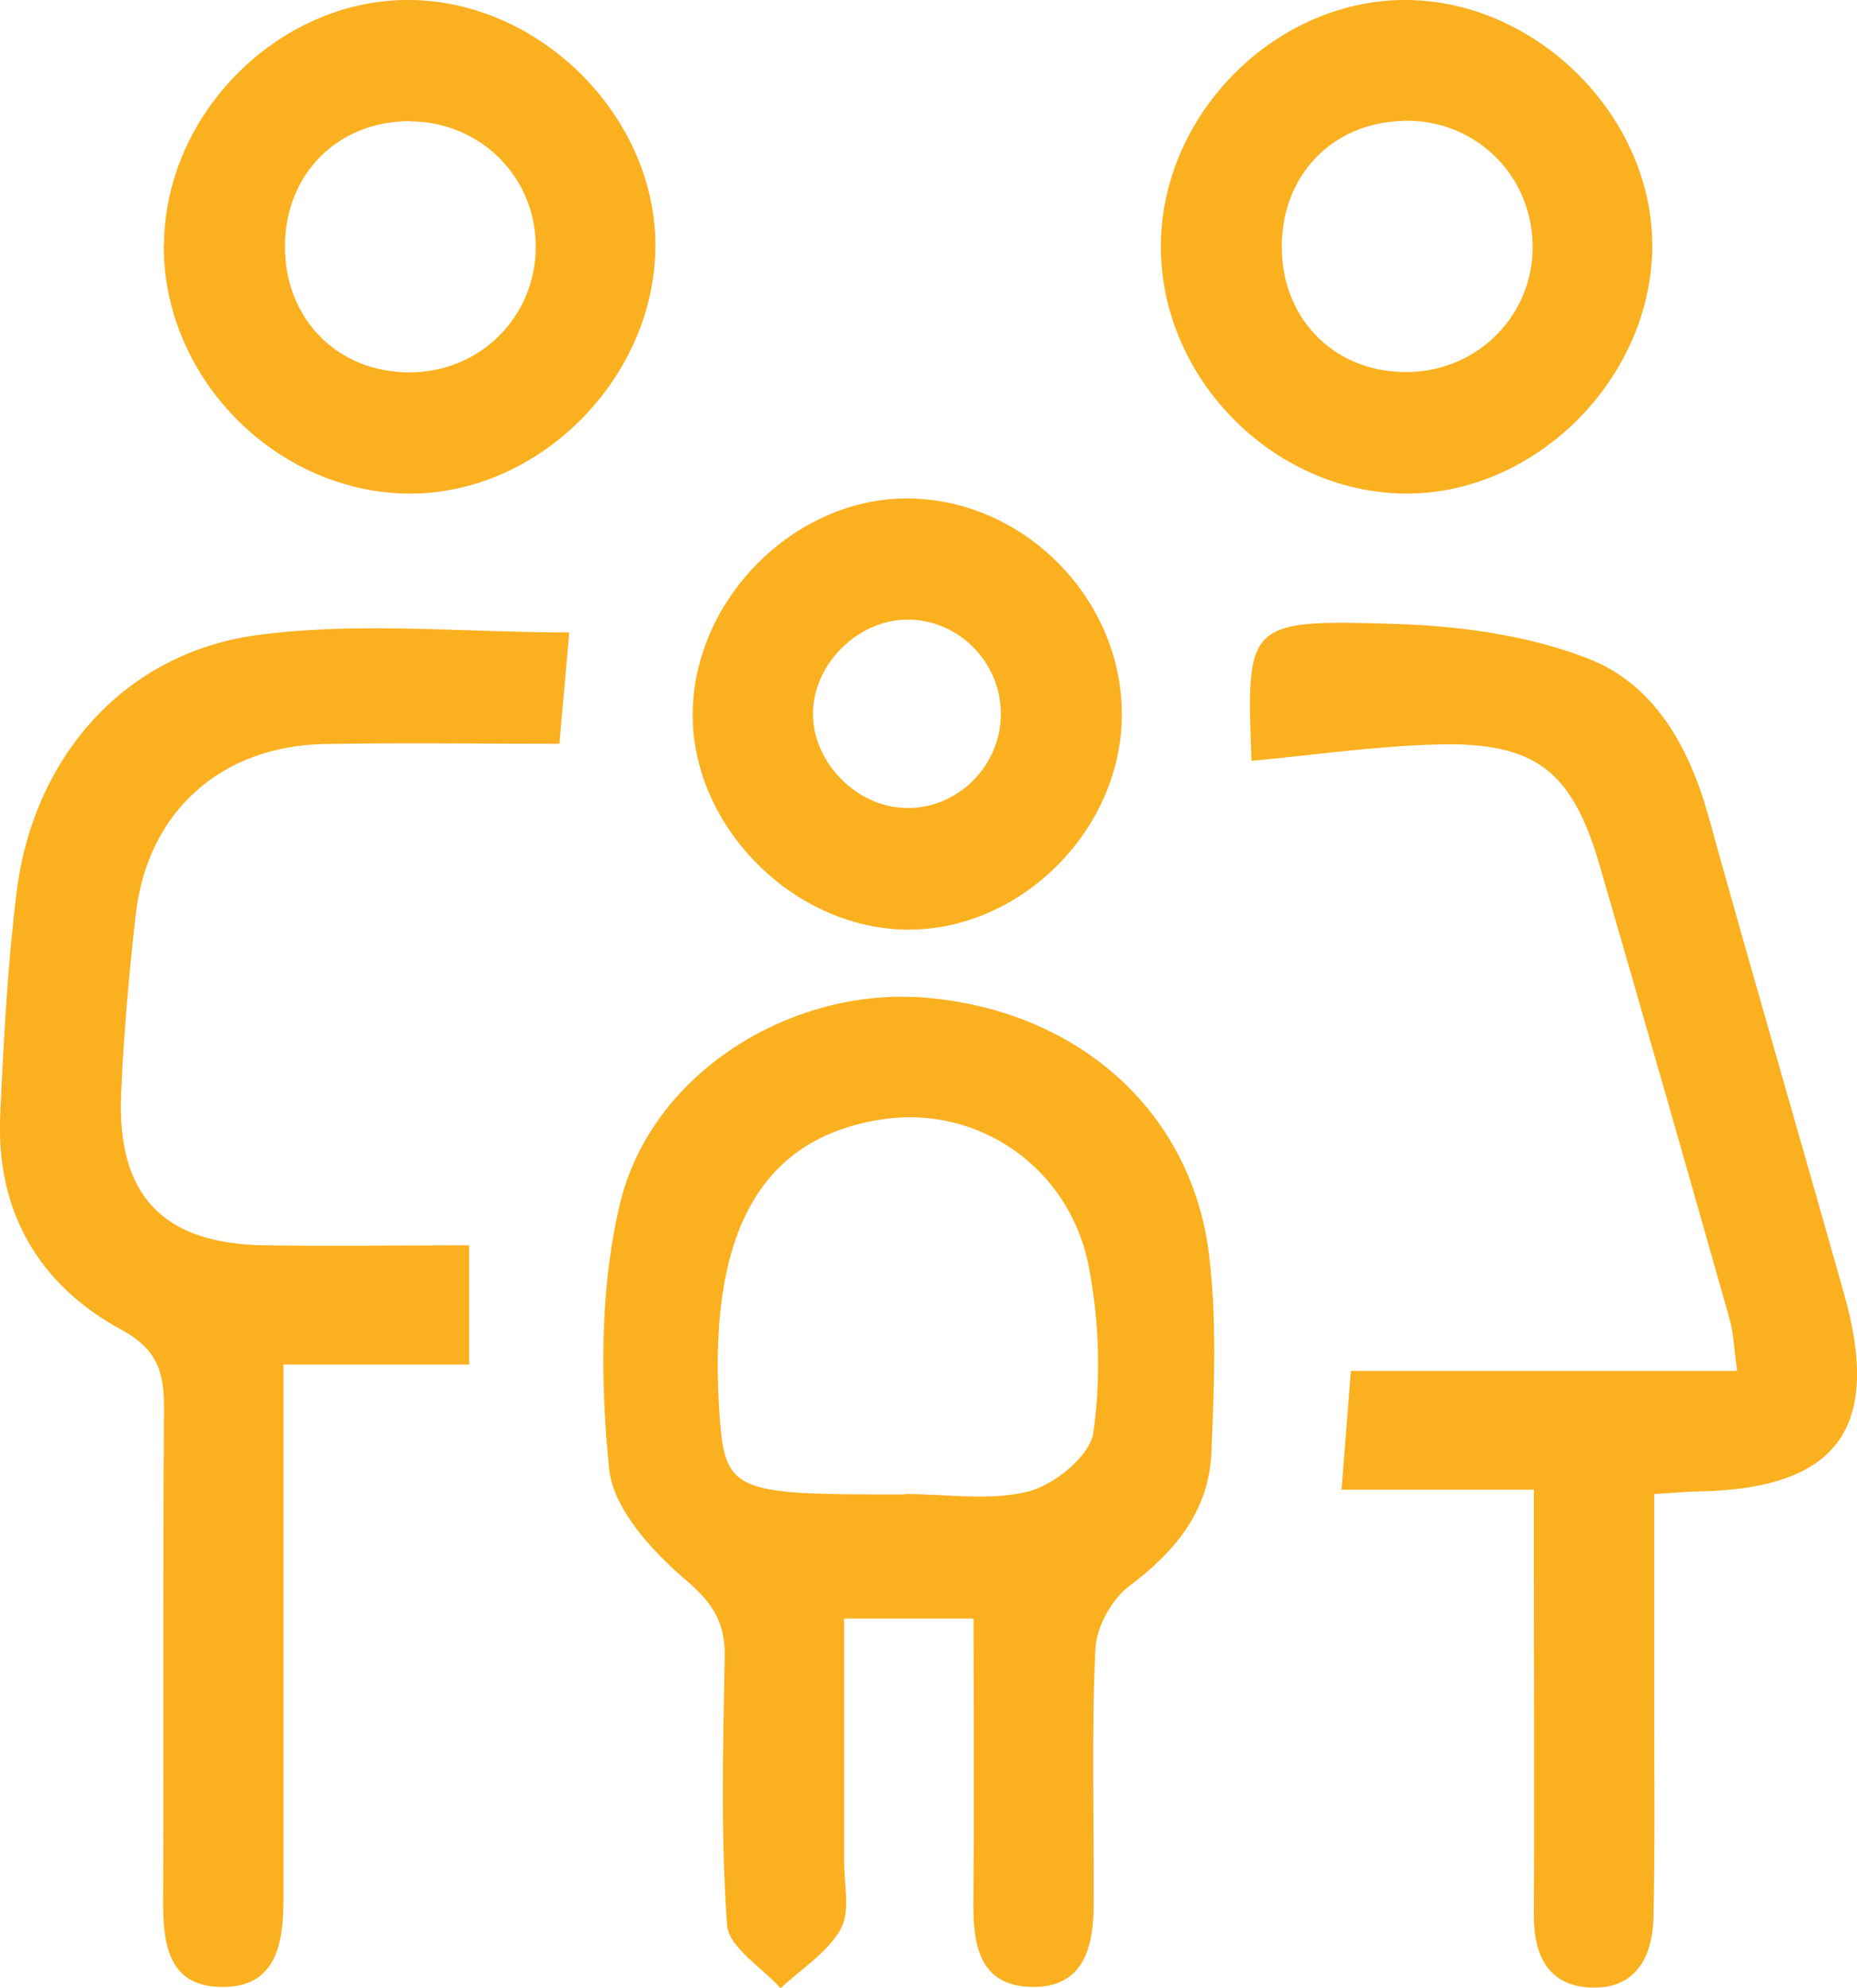
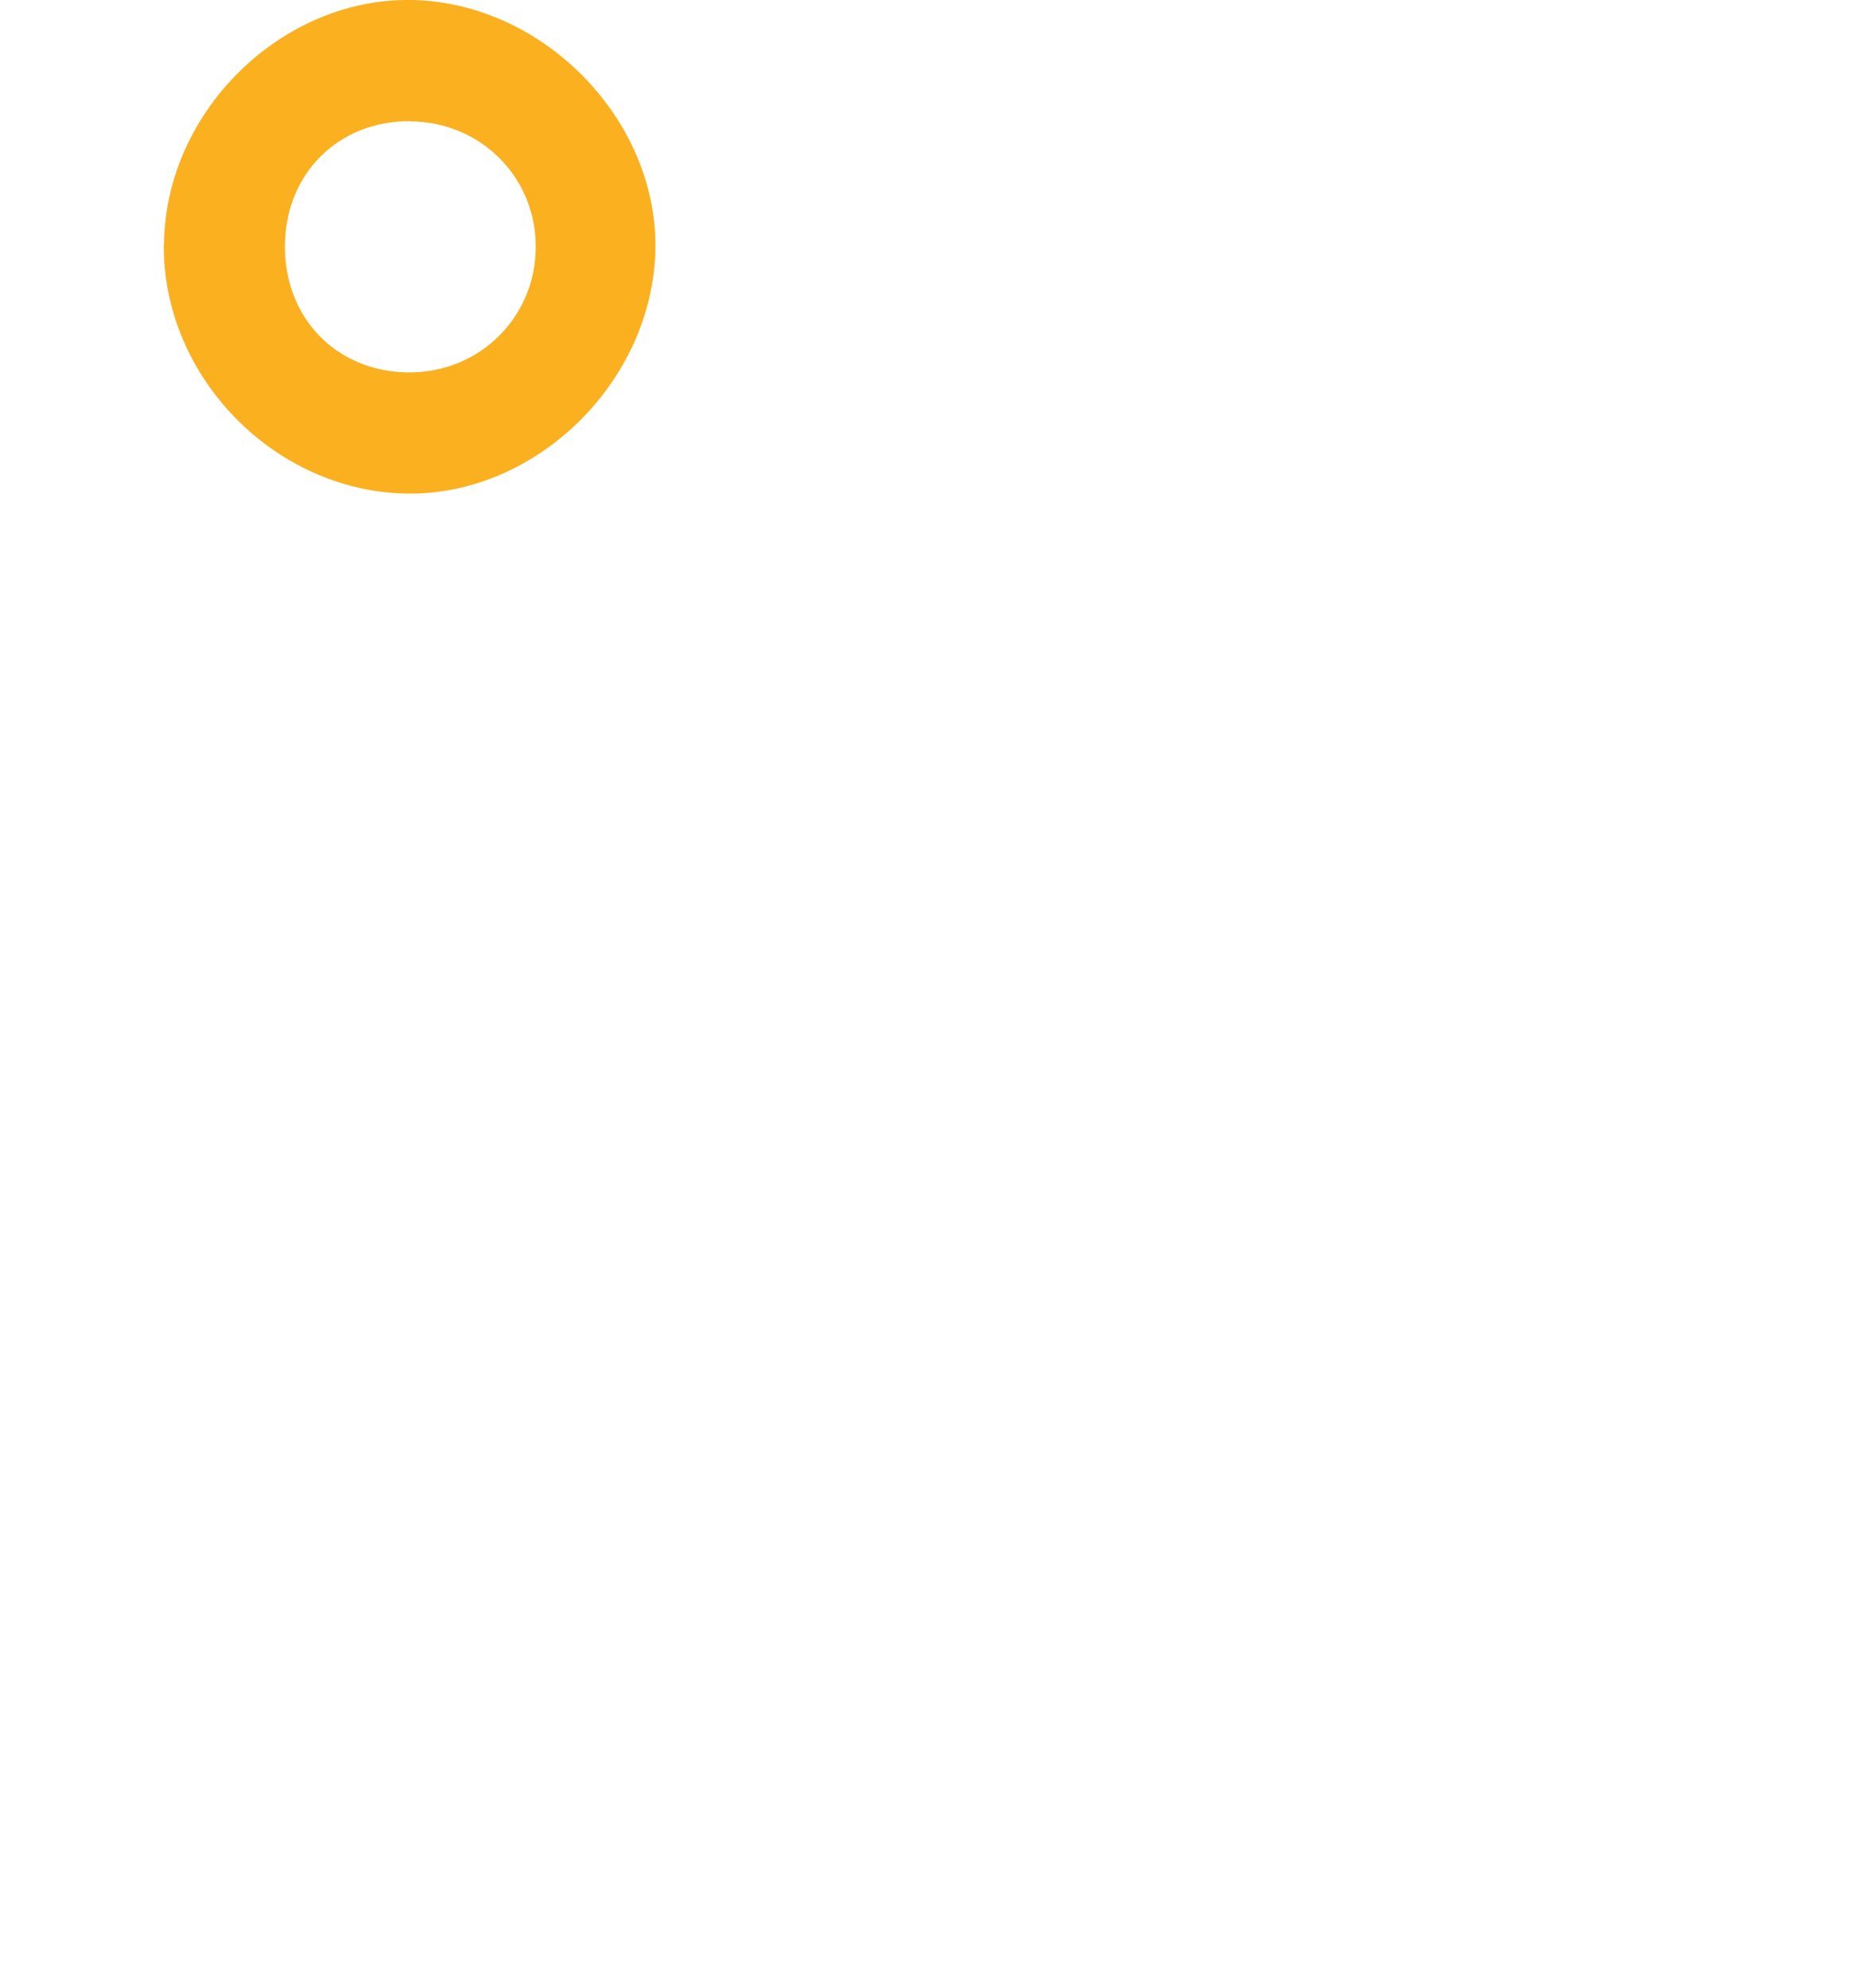
<svg xmlns="http://www.w3.org/2000/svg" id="Layer_2" viewBox="0 0 87.07 93.21">
  <defs>
    <style>
      .cls-1 {
        fill: #fbb020;
      }
    </style>
  </defs>
  <g id="Layer_1-2" data-name="Layer_1">
    <g>
-       <path class="cls-1" d="M45.63,75.88h-6.05c0,3.89,0,7.65,0,11.41,0,1.07.3,2.33-.17,3.16-.62,1.1-1.85,1.86-2.81,2.76-.88-.98-2.43-1.92-2.51-2.96-.3-4.16-.19-8.36-.11-12.54.03-1.59-.5-2.5-1.77-3.59-1.6-1.36-3.46-3.37-3.65-5.26-.41-4.09-.44-8.42.5-12.39,1.45-6.16,8.04-10.21,14.3-9.7,7.13.58,12.51,5.29,13.33,12.06.37,3.05.24,6.19.11,9.28-.12,2.7-1.67,4.61-3.82,6.22-.84.62-1.57,1.93-1.62,2.97-.19,3.98-.06,7.98-.08,11.96,0,2-.45,3.93-2.9,3.89-2.45-.04-2.76-1.95-2.74-3.98.04-4.35.01-8.71.01-13.29ZM42.43,70.06s0-.01,0-.02c1.94,0,3.98.34,5.8-.12,1.21-.31,2.87-1.67,3.03-2.74.37-2.54.28-5.26-.21-7.8-.9-4.67-5.21-7.57-9.65-6.91-5.84.87-8.31,5.46-7.64,14.16.25,3.17.81,3.43,7.51,3.43h1.17Z" />
-       <path class="cls-1" d="M71.93,69.84h-9.03c.15-1.94.29-3.65.44-5.57h18.11c-.14-.98-.16-1.72-.35-2.42-2.01-7.1-4.04-14.2-6.1-21.29-1.28-4.4-2.99-5.77-7.55-5.66-2.93.07-5.86.5-8.77.77-.25-6.49-.25-6.64,6.76-6.42,3.03.1,6.21.53,9.01,1.62,3.11,1.2,4.74,4.12,5.65,7.38,2.08,7.49,4.26,14.95,6.37,22.43,1.77,6.27-.32,9.1-6.77,9.24-.57.01-1.14.06-2.14.12,0,3.24,0,6.41,0,9.59,0,3.41.04,6.81-.03,10.22-.04,1.83-.78,3.38-2.87,3.33-2.05-.05-2.75-1.48-2.74-3.4.03-5.45,0-10.9,0-16.35,0-1.05,0-2.09,0-3.57Z" />
-       <path class="cls-1" d="M22,58.38v5.59h-8.71c0,2.09,0,3.81,0,5.53,0,6.51,0,13.03,0,19.54,0,2.08-.33,4.18-2.97,4.11-2.44-.06-2.68-2.03-2.67-4.04.03-7.68-.02-15.36.04-23.04.01-1.68-.27-2.79-1.98-3.72C1.81,60.24-.19,56.79.01,52.28c.16-3.49.34-7,.77-10.46.78-6.31,5.04-11.22,11.31-12.05,4.72-.63,9.6-.12,14.6-.12-.17,1.92-.32,3.61-.46,5.22-3.71,0-7.36-.05-11.01.01-4.86.09-8.29,3.17-8.85,7.95-.32,2.8-.57,5.61-.69,8.43-.21,4.78,1.96,7.05,6.7,7.12,3.1.05,6.21,0,9.6,0Z" />
      <path class="cls-1" d="M7.69,11.44C7.75,5.24,13.19-.11,19.31,0c6.16.11,11.53,5.61,11.42,11.69-.12,6.19-5.58,11.55-11.67,11.45-6.2-.11-11.44-5.49-11.38-11.69ZM19.22,5.68c-3.37-.01-5.85,2.47-5.86,5.86-.01,3.4,2.44,5.9,5.81,5.92,3.31.01,5.93-2.57,5.95-5.86.02-3.29-2.59-5.9-5.9-5.91Z" />
-       <path class="cls-1" d="M54.43,11.47C54.48,5.27,59.89-.08,66.02,0c6.15.09,11.54,5.57,11.45,11.66-.09,6.17-5.54,11.55-11.63,11.48-6.19-.08-11.46-5.46-11.41-11.66ZM65.8,5.67c-3.36.07-5.76,2.6-5.7,6.02.06,3.38,2.59,5.83,5.97,5.75,3.3-.07,5.88-2.75,5.79-6.02-.09-3.3-2.74-5.83-6.05-5.76Z" />
-       <path class="cls-1" d="M52.6,33.61c-.07,5.4-4.84,10.08-10.18,9.97-5.34-.11-10.06-4.97-9.94-10.25.12-5.39,4.92-10.07,10.22-9.96,5.43.11,9.97,4.81,9.9,10.24ZM46.93,33.47c0-2.45-2.03-4.47-4.45-4.42-2.25.04-4.27,2.02-4.36,4.27-.09,2.33,1.99,4.52,4.36,4.56,2.42.05,4.45-1.97,4.45-4.42Z" />
    </g>
  </g>
</svg>